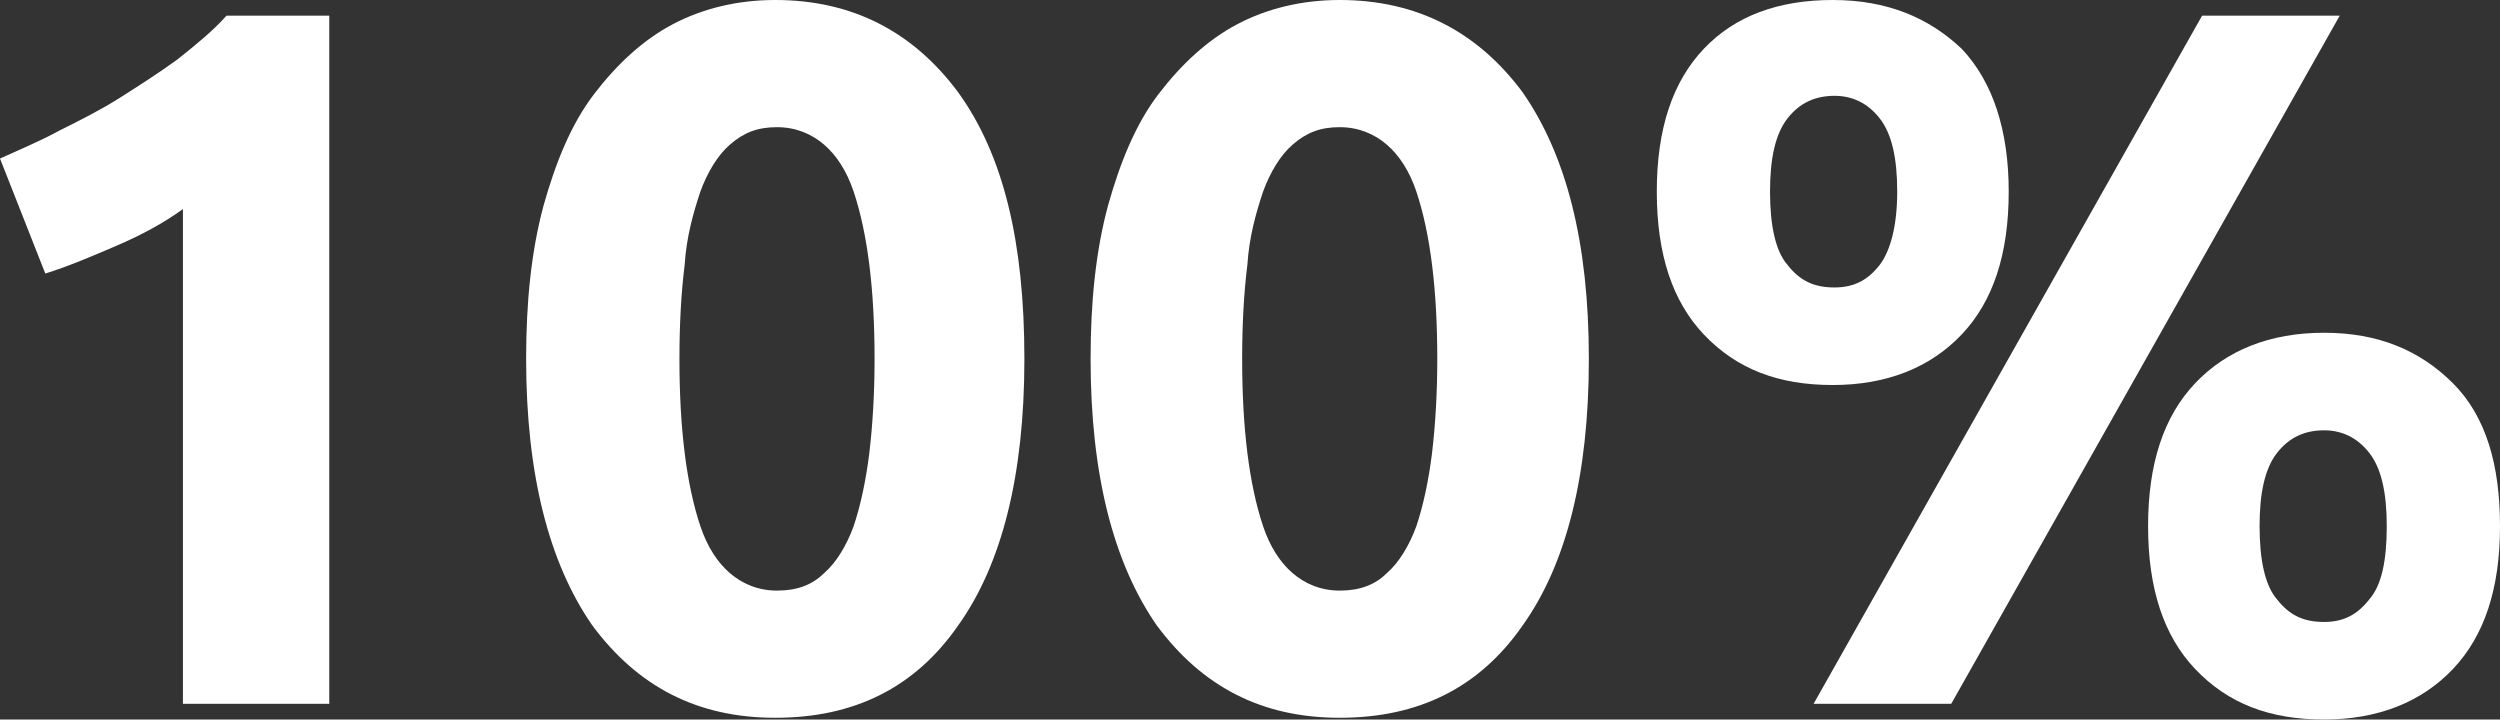
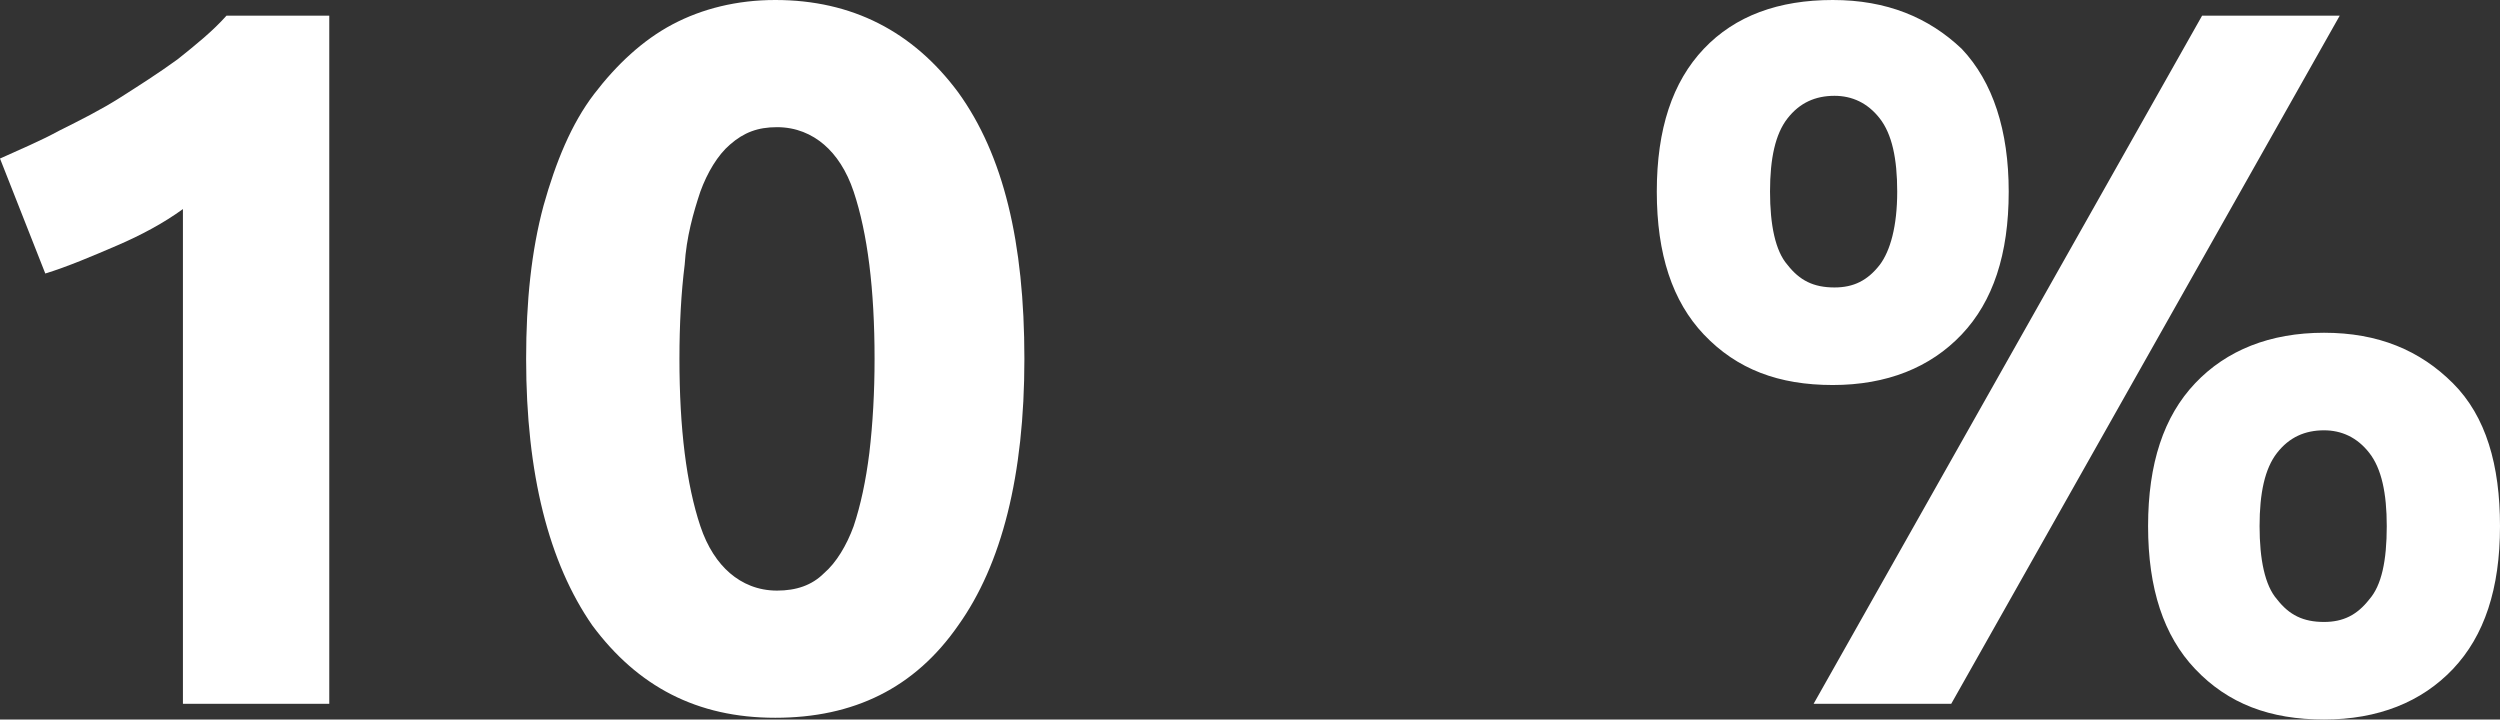
<svg xmlns="http://www.w3.org/2000/svg" version="1.1" id="Calque_1" x="0px" y="0px" viewBox="0 0 143.5 41.3" style="enable-background:new 0 0 143.5 41.3;" xml:space="preserve">
  <rect x="0" y="0" width="143.5" height="41.3" fill="#333333" stroke="none" />
  <style type="text/css">
	.st0{enable-background:new    ;}
	.st1{fill:#FFFFFF;}
</style>
  <g class="st0">
    <path class="st1" d="M0,9.1c1.1-0.5,2.3-1,3.4-1.6c1.2-0.6,2.4-1.2,3.5-1.9C8,4.9,9.1,4.2,10.2,3.4c1-0.8,2-1.6,2.8-2.5h5.9v39.5   h-8.4V12c-1.1,0.8-2.4,1.5-3.8,2.1c-1.4,0.6-2.8,1.2-4.1,1.6L0,9.1z" />
    <path class="st1" d="M58.8,20.6c0,6.7-1.3,11.8-3.8,15.3c-2.5,3.6-6,5.3-10.5,5.3s-7.9-1.8-10.5-5.3c-2.5-3.6-3.8-8.7-3.8-15.3   c0-3.3,0.3-6.2,1-8.8c0.7-2.5,1.6-4.7,2.9-6.4s2.8-3.1,4.5-4S42.3,0,44.5,0c4.4,0,7.9,1.8,10.5,5.3C57.6,8.9,58.8,13.9,58.8,20.6z    M50.2,20.6c0-2-0.1-3.8-0.3-5.4s-0.5-3-0.9-4.2s-1-2.1-1.7-2.7s-1.6-1-2.7-1c-1.1,0-1.9,0.3-2.7,1c-0.7,0.6-1.3,1.6-1.7,2.7   c-0.4,1.2-0.8,2.6-0.9,4.2c-0.2,1.6-0.3,3.4-0.3,5.4s0.1,3.8,0.3,5.4s0.5,3,0.9,4.2s1,2.1,1.7,2.7s1.6,1,2.7,1c1.1,0,2-0.3,2.7-1   c0.7-0.6,1.3-1.6,1.7-2.7c0.4-1.2,0.7-2.6,0.9-4.2C50.1,24.3,50.2,22.5,50.2,20.6z" />
-     <path class="st1" d="M91.2,20.6c0,6.7-1.3,11.8-3.8,15.3c-2.5,3.6-6,5.3-10.5,5.3s-7.9-1.8-10.5-5.3c-2.5-3.6-3.8-8.7-3.8-15.3   c0-3.3,0.3-6.2,1-8.8c0.7-2.5,1.6-4.7,2.9-6.4s2.8-3.1,4.5-4S74.7,0,76.9,0c4.4,0,7.9,1.8,10.5,5.3C89.9,8.9,91.2,13.9,91.2,20.6z    M82.5,20.6c0-2-0.1-3.8-0.3-5.4s-0.5-3-0.9-4.2s-1-2.1-1.7-2.7s-1.6-1-2.7-1c-1.1,0-1.9,0.3-2.7,1c-0.7,0.6-1.3,1.6-1.7,2.7   c-0.4,1.2-0.8,2.6-0.9,4.2c-0.2,1.6-0.3,3.4-0.3,5.4s0.1,3.8,0.3,5.4s0.5,3,0.9,4.2s1,2.1,1.7,2.7s1.6,1,2.7,1c1.1,0,2-0.3,2.7-1   c0.7-0.6,1.3-1.6,1.7-2.7c0.4-1.2,0.7-2.6,0.9-4.2C82.4,24.3,82.5,22.5,82.5,20.6z" />
    <path class="st1" d="M115.3,11c0,3.6-0.9,6.3-2.7,8.2c-1.8,1.9-4.3,2.9-7.4,2.9s-5.5-0.9-7.4-2.9c-1.8-1.9-2.7-4.6-2.7-8.2   s0.9-6.3,2.7-8.2c1.8-1.9,4.3-2.8,7.4-2.8s5.5,1,7.4,2.8C114.4,4.7,115.3,7.5,115.3,11z M108.9,11c0-1.9-0.3-3.3-1-4.2   c-0.7-0.9-1.6-1.3-2.6-1.3c-1.1,0-2,0.4-2.7,1.3s-1,2.3-1,4.2c0,1.9,0.3,3.4,1,4.2c0.7,0.9,1.5,1.3,2.7,1.3c1.1,0,1.9-0.4,2.6-1.3   C108.5,14.4,108.9,13,108.9,11z M126.4,0.9h7.9L112,40.4h-7.9L126.4,0.9z M143.5,30.2c0,3.6-0.9,6.3-2.7,8.2   c-1.8,1.9-4.3,2.9-7.4,2.9c-3.1,0-5.5-0.9-7.4-2.9c-1.8-1.9-2.7-4.6-2.7-8.2s0.9-6.3,2.7-8.2s4.3-2.9,7.4-2.9c3.1,0,5.5,1,7.4,2.9   S143.5,26.7,143.5,30.2z M137,30.2c0-1.9-0.3-3.3-1-4.2c-0.7-0.9-1.6-1.3-2.6-1.3c-1.1,0-2,0.4-2.7,1.3s-1,2.3-1,4.2   c0,1.9,0.3,3.4,1,4.2c0.7,0.9,1.5,1.3,2.7,1.3c1.1,0,1.9-0.4,2.6-1.3C136.7,33.6,137,32.2,137,30.2z" />
  </g>
</svg>